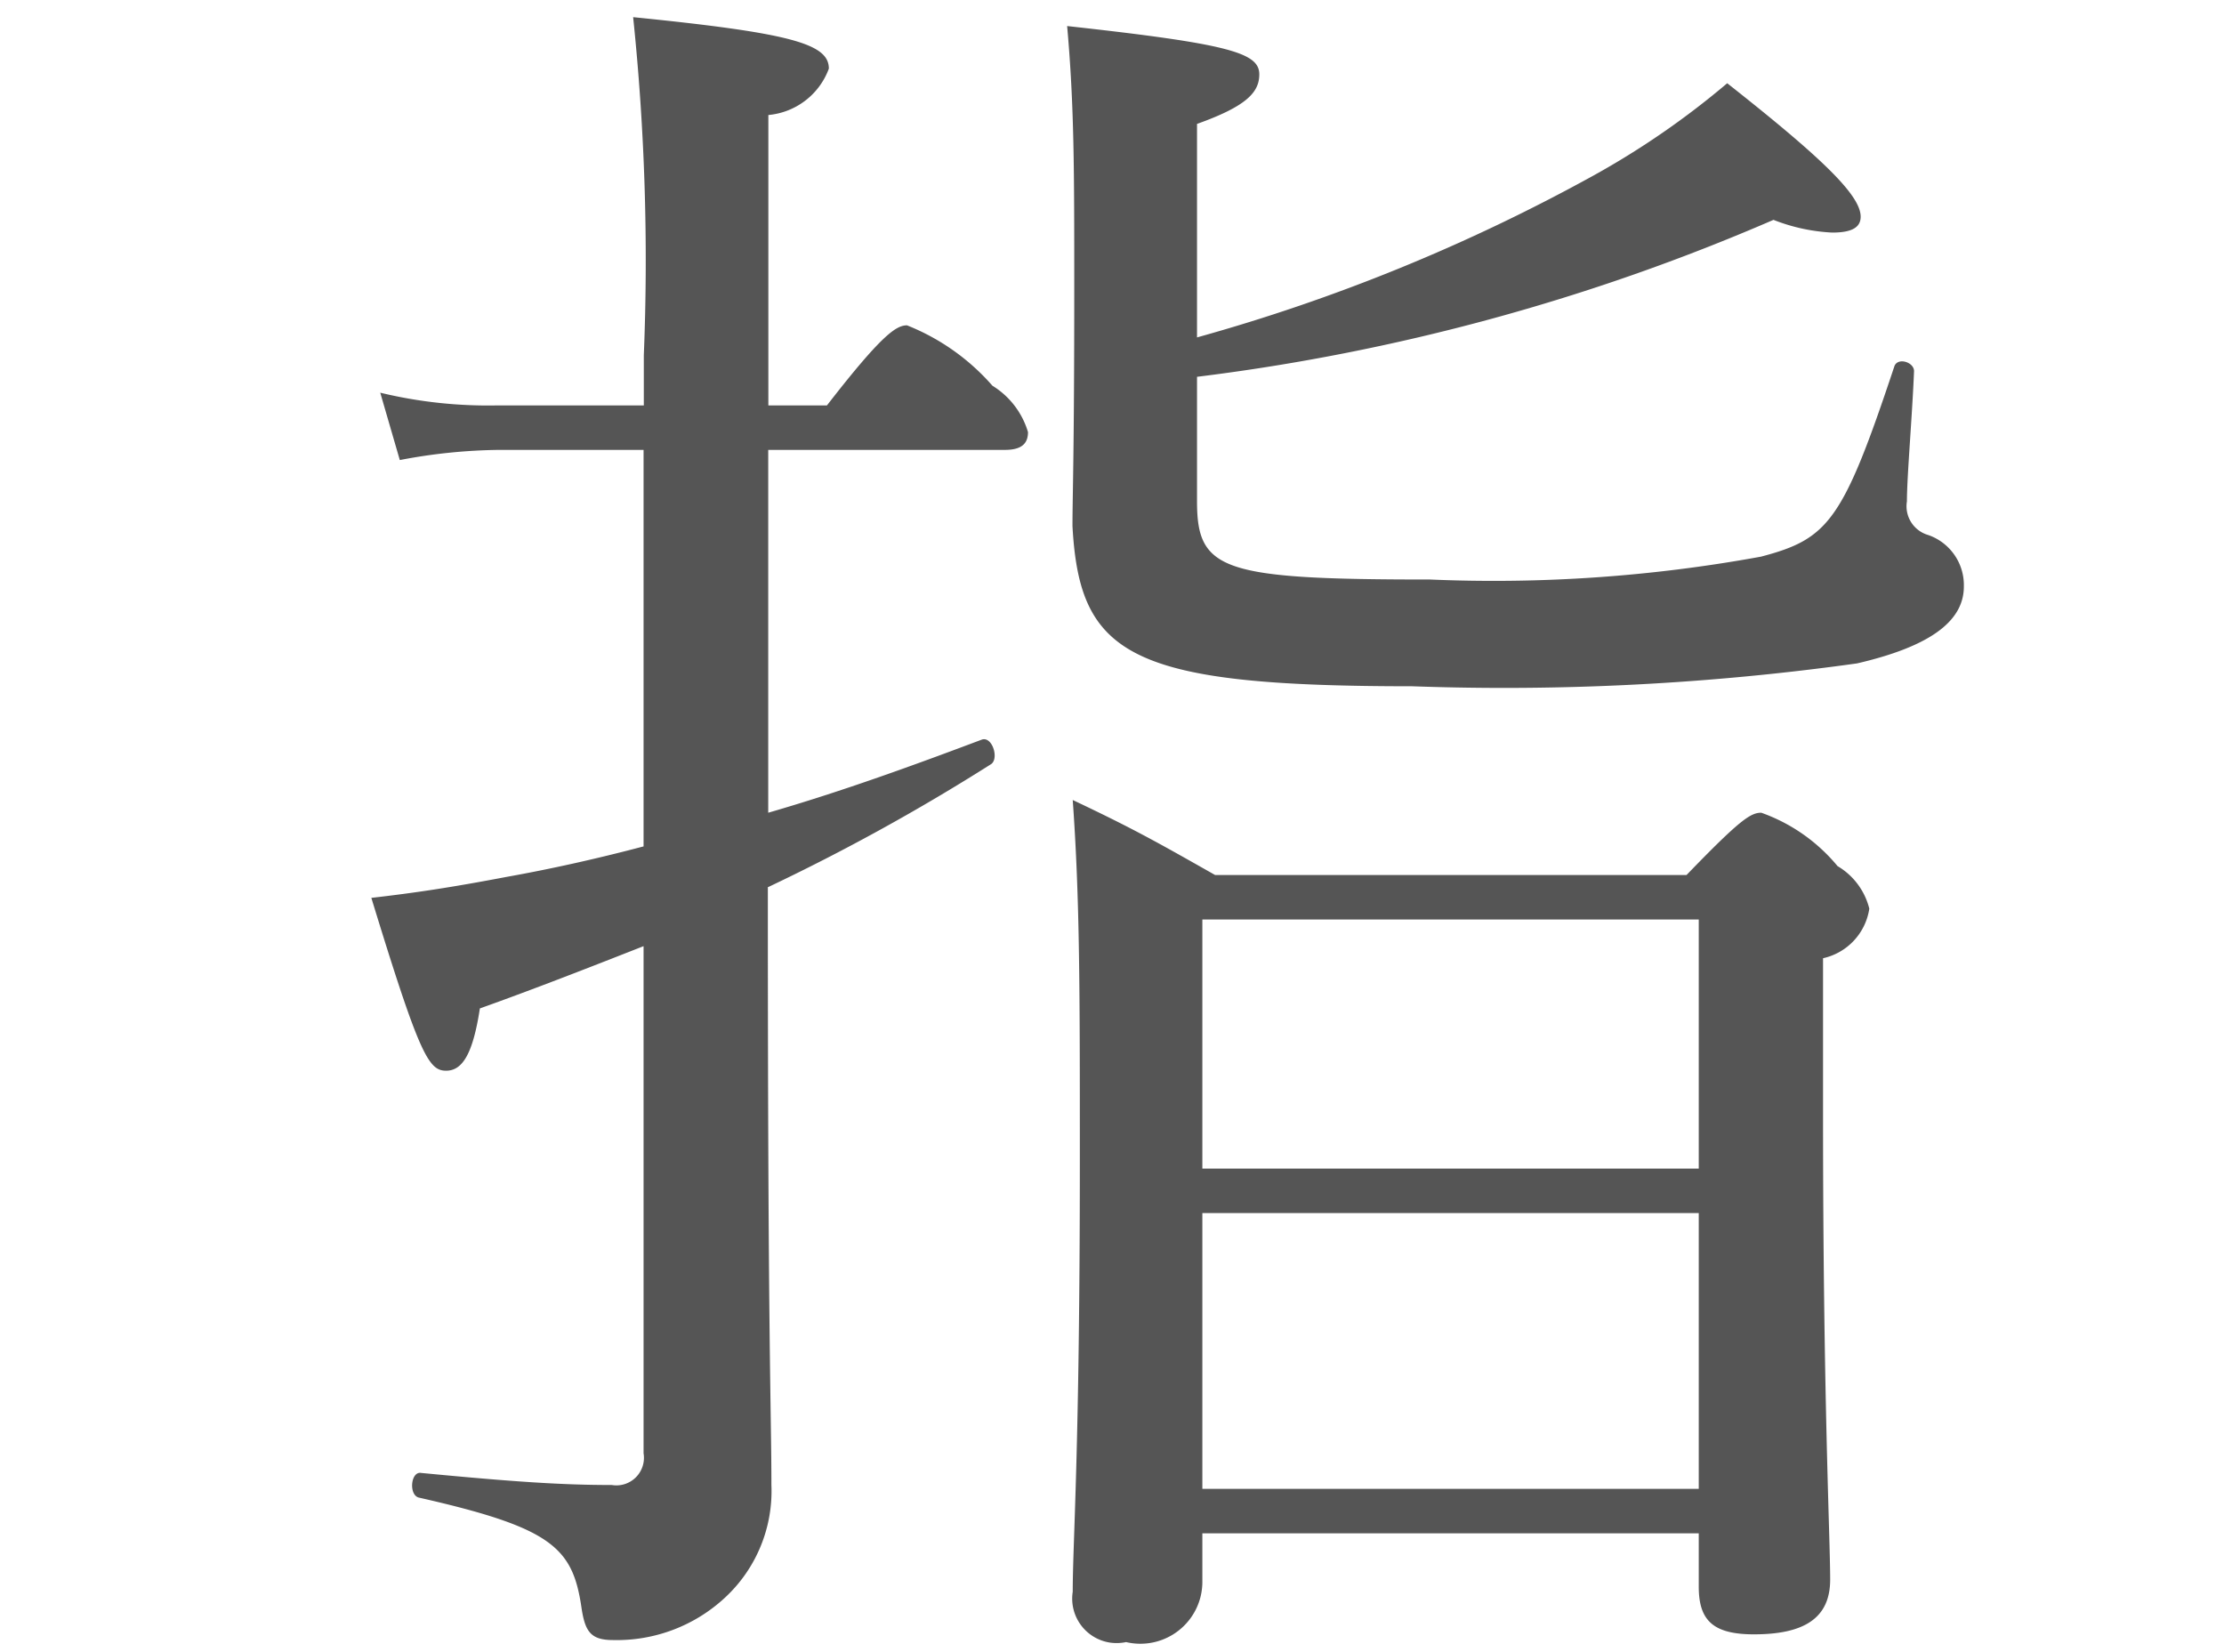
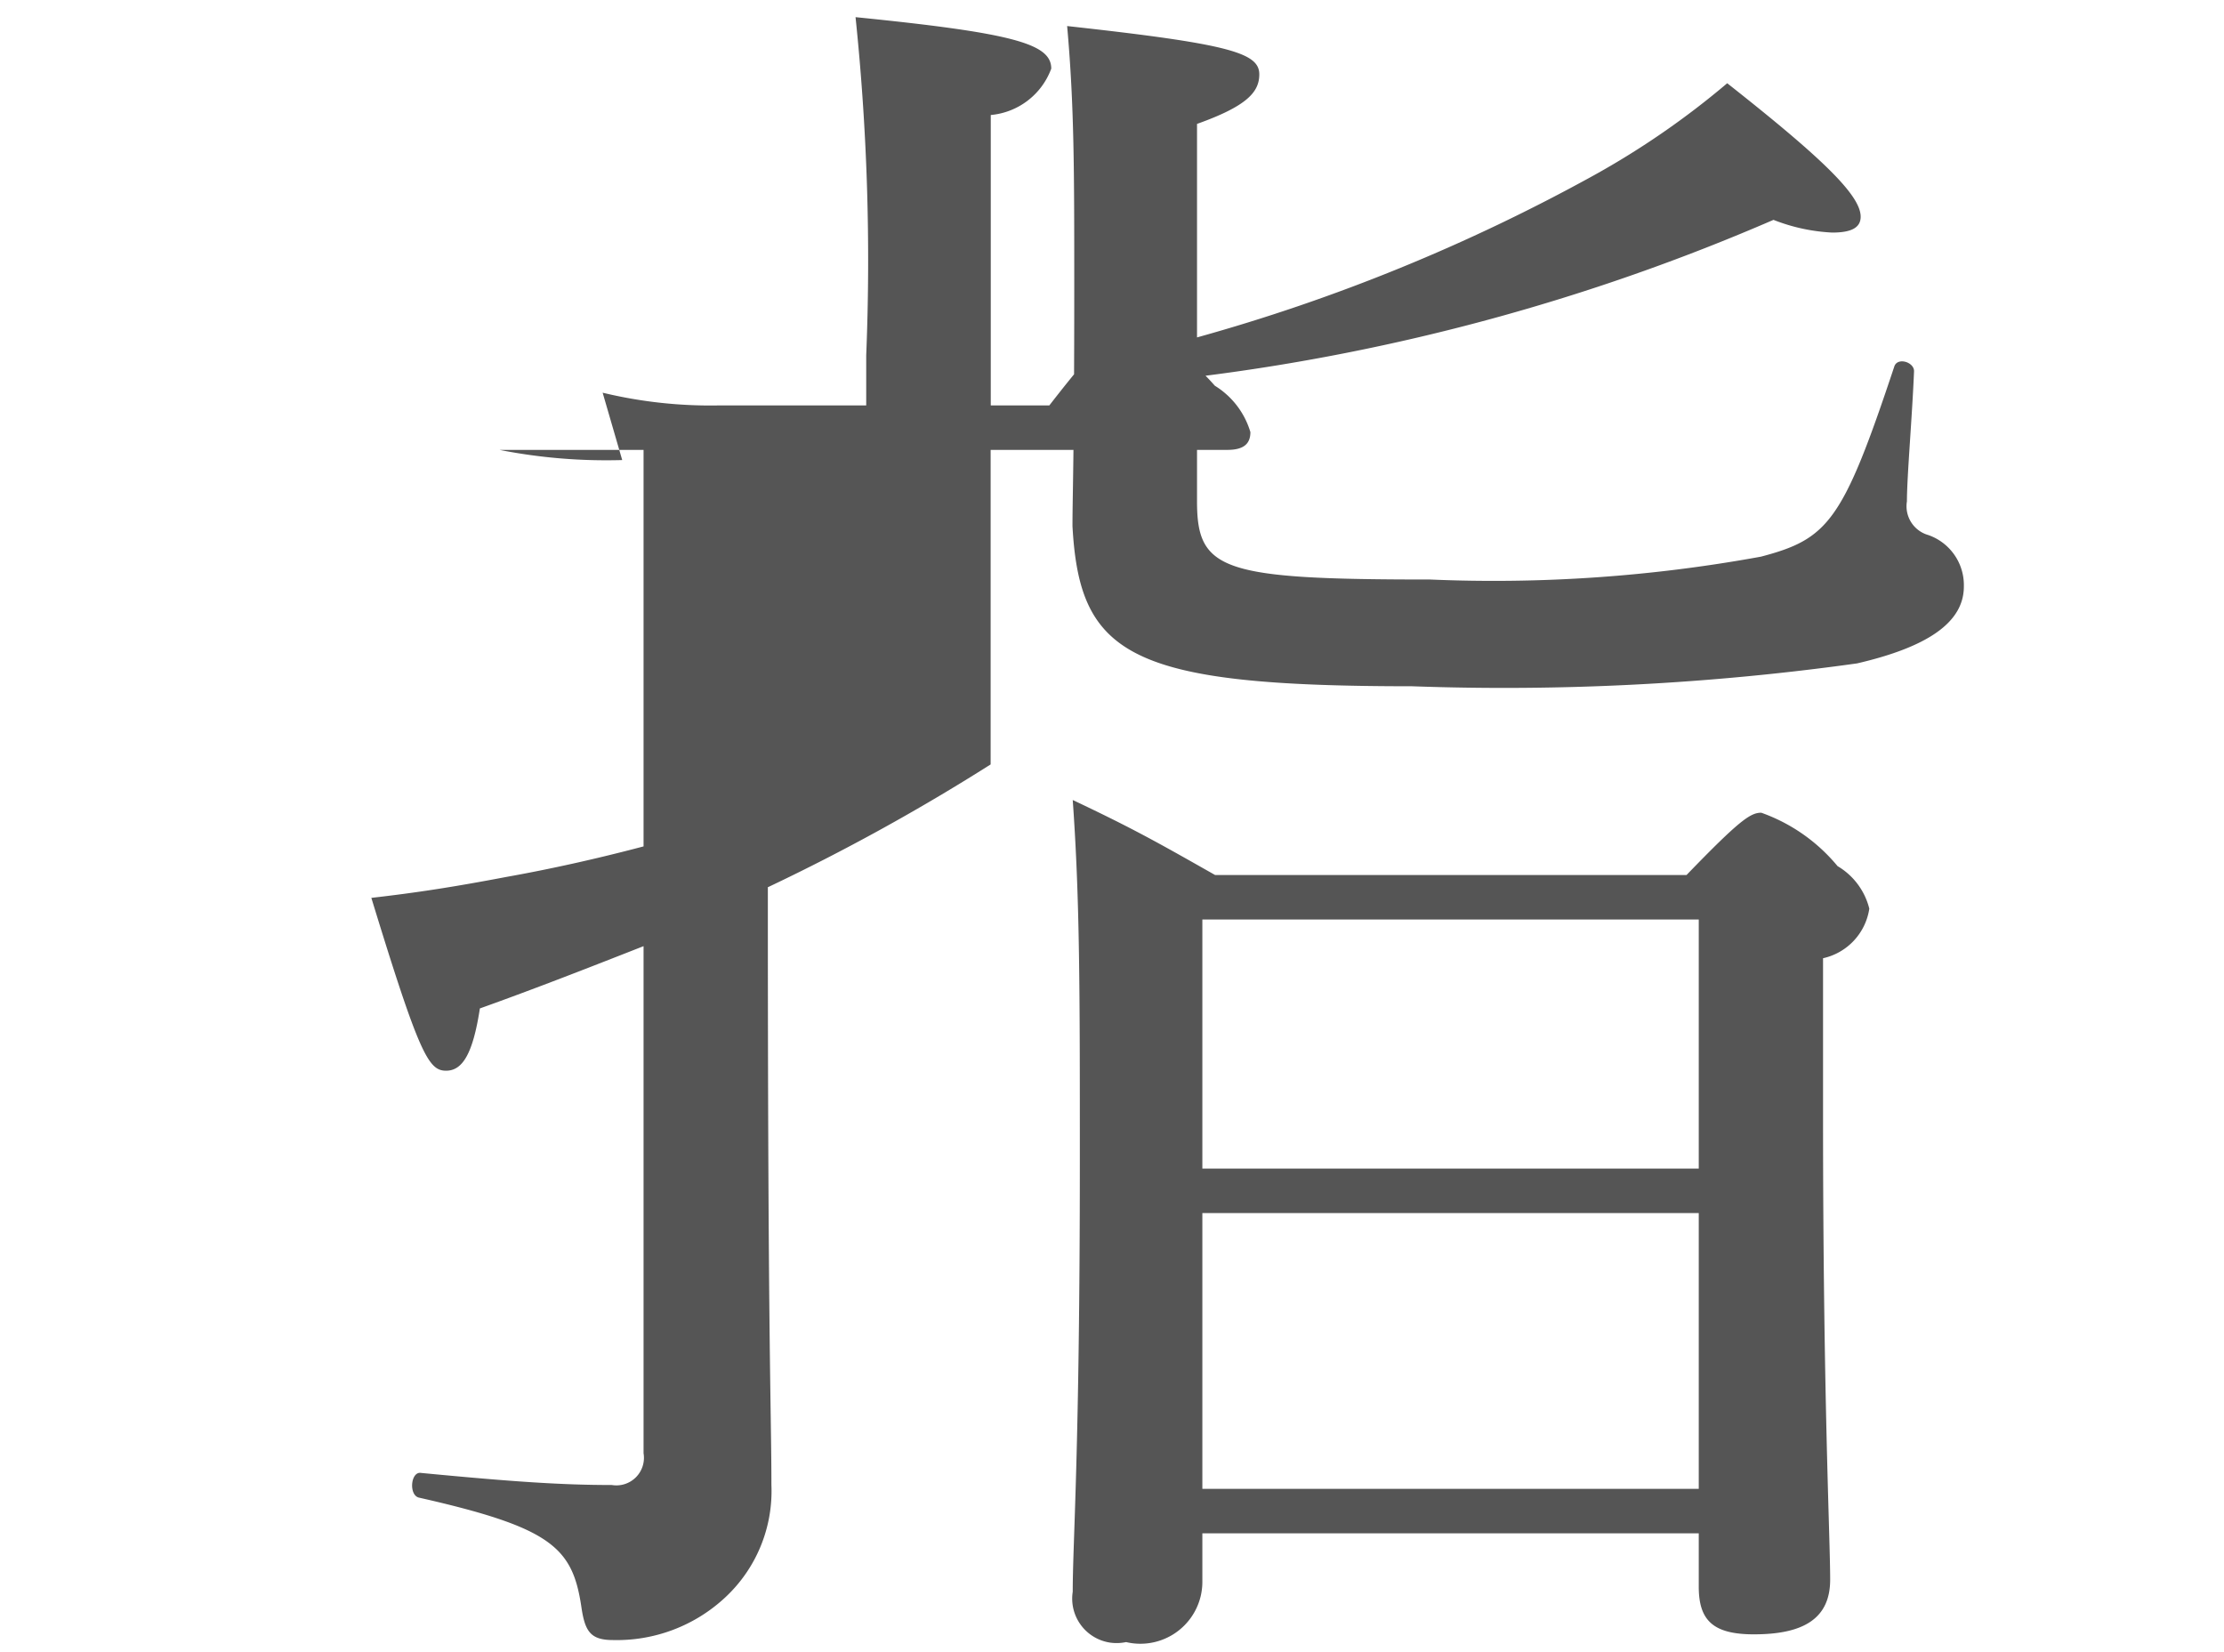
<svg xmlns="http://www.w3.org/2000/svg" id="レイヤー_1" data-name="レイヤー 1" viewBox="0 0 35 26">
  <defs>
    <style>.cls-1{fill:#555;}</style>
  </defs>
  <title>アートボード 1 のコピー 10</title>
-   <path id="_50" data-name=" 50" class="cls-1" d="M18.922,24.13h7.812v.84c0,.53.224.75.868.75.784,0,1.2-.25,1.2-.86,0-.68-.112-2.86-.112-7.28v-2.5a.942.942,0,0,0,.728-.78,1.08,1.08,0,0,0-.5-.67,2.749,2.749,0,0,0-1.2-.84c-.168,0-.336.11-1.176.98h-7.42c-.9-.51-1.288-.73-2.24-1.18.112,1.57.112,3,.112,5.63,0,4.65-.112,6.02-.112,6.83a.7.7,0,0,0,.586.8.722.722,0,0,0,.254-.008.976.976,0,0,0,1.174-.724.987.987,0,0,0,.026-.236v-.75Zm0-5.04h7.812v4.34H18.922V19.09Zm7.812-.7H18.922V14.47h7.812v3.92ZM12.09,13.96a32.8,32.8,0,0,0,3.5-1.93c.14-.08.028-.45-.14-.39-1.036.39-2.184.81-3.36,1.15V7.08h3.724c.252,0,.364-.09.364-.28a1.287,1.287,0,0,0-.56-.73,3.5,3.5,0,0,0-1.344-.95c-.168,0-.392.14-1.26,1.26h-.922V1.81a1.122,1.122,0,0,0,.952-.73c0-.39-.588-.56-3.08-.81a36.919,36.919,0,0,1,.168,5.32v.79h-2.3a7.232,7.232,0,0,1-1.848-.2l.308,1.06A8.7,8.7,0,0,1,7.86,7.08h2.268v6.24c-.756.2-1.484.36-2.156.48-.84.16-1.428.25-2.128.33.756,2.47.9,2.72,1.176,2.72.252,0,.42-.25.532-.98.868-.31,1.736-.65,2.576-.98v7.98a.434.434,0,0,1-.5.5c-.784,0-1.54-.05-3-.19-.168-.03-.2.36-.028.39,2.072.47,2.408.78,2.548,1.71.056.39.14.53.5.53a2.5,2.5,0,0,0,1.764-.67,2.285,2.285,0,0,0,.728-1.77c0-1.15-.056-2.13-.056-9.1v-.31Zm6.748-8.03A32.988,32.988,0,0,0,27.91,3.46a2.9,2.9,0,0,0,.924.2c.308,0,.448-.08.448-.25,0-.34-.616-.93-2.1-2.1a12.989,12.989,0,0,1-2.1,1.45,28.972,28.972,0,0,1-6.244,2.55V1.95c.784-.28.98-.5.98-.78,0-.34-.476-.48-3.024-.76.112,1.26.112,2.27.112,4.12,0,2.63-.028,3.25-.028,3.75.112,2.04.9,2.52,5.348,2.52a40.157,40.157,0,0,0,7-.36c1.12-.26,1.68-.65,1.68-1.21a.834.834,0,0,0-.56-.81.471.471,0,0,1-.336-.53c0-.39.084-1.35.112-2.05,0-.14-.252-.22-.308-.08-.812,2.44-1.036,2.72-2.1,3a23.37,23.37,0,0,1-5.208.36c-3.276,0-3.668-.14-3.668-1.23V5.93Z" />
+   <path id="_50" data-name=" 50" class="cls-1" d="M18.922,24.13h7.812v.84c0,.53.224.75.868.75.784,0,1.2-.25,1.2-.86,0-.68-.112-2.86-.112-7.28v-2.5a.942.942,0,0,0,.728-.78,1.08,1.08,0,0,0-.5-.67,2.749,2.749,0,0,0-1.2-.84c-.168,0-.336.11-1.176.98h-7.42c-.9-.51-1.288-.73-2.24-1.18.112,1.57.112,3,.112,5.63,0,4.65-.112,6.02-.112,6.83a.7.7,0,0,0,.586.8.722.722,0,0,0,.254-.008.976.976,0,0,0,1.174-.724.987.987,0,0,0,.026-.236v-.75Zm0-5.04h7.812v4.34H18.922V19.09Zm7.812-.7H18.922V14.47h7.812v3.92ZM12.09,13.96a32.8,32.8,0,0,0,3.5-1.93V7.08h3.724c.252,0,.364-.09.364-.28a1.287,1.287,0,0,0-.56-.73,3.5,3.5,0,0,0-1.344-.95c-.168,0-.392.14-1.26,1.26h-.922V1.81a1.122,1.122,0,0,0,.952-.73c0-.39-.588-.56-3.08-.81a36.919,36.919,0,0,1,.168,5.32v.79h-2.3a7.232,7.232,0,0,1-1.848-.2l.308,1.06A8.7,8.7,0,0,1,7.86,7.08h2.268v6.24c-.756.2-1.484.36-2.156.48-.84.16-1.428.25-2.128.33.756,2.47.9,2.72,1.176,2.72.252,0,.42-.25.532-.98.868-.31,1.736-.65,2.576-.98v7.98a.434.434,0,0,1-.5.5c-.784,0-1.54-.05-3-.19-.168-.03-.2.36-.028.39,2.072.47,2.408.78,2.548,1.71.056.39.14.53.5.53a2.5,2.5,0,0,0,1.764-.67,2.285,2.285,0,0,0,.728-1.77c0-1.15-.056-2.13-.056-9.1v-.31Zm6.748-8.03A32.988,32.988,0,0,0,27.91,3.46a2.9,2.9,0,0,0,.924.2c.308,0,.448-.08.448-.25,0-.34-.616-.93-2.1-2.1a12.989,12.989,0,0,1-2.1,1.45,28.972,28.972,0,0,1-6.244,2.55V1.95c.784-.28.98-.5.98-.78,0-.34-.476-.48-3.024-.76.112,1.26.112,2.27.112,4.12,0,2.63-.028,3.25-.028,3.75.112,2.04.9,2.52,5.348,2.52a40.157,40.157,0,0,0,7-.36c1.12-.26,1.68-.65,1.68-1.21a.834.834,0,0,0-.56-.81.471.471,0,0,1-.336-.53c0-.39.084-1.35.112-2.05,0-.14-.252-.22-.308-.08-.812,2.44-1.036,2.72-2.1,3a23.37,23.37,0,0,1-5.208.36c-3.276,0-3.668-.14-3.668-1.23V5.93Z" />
</svg>